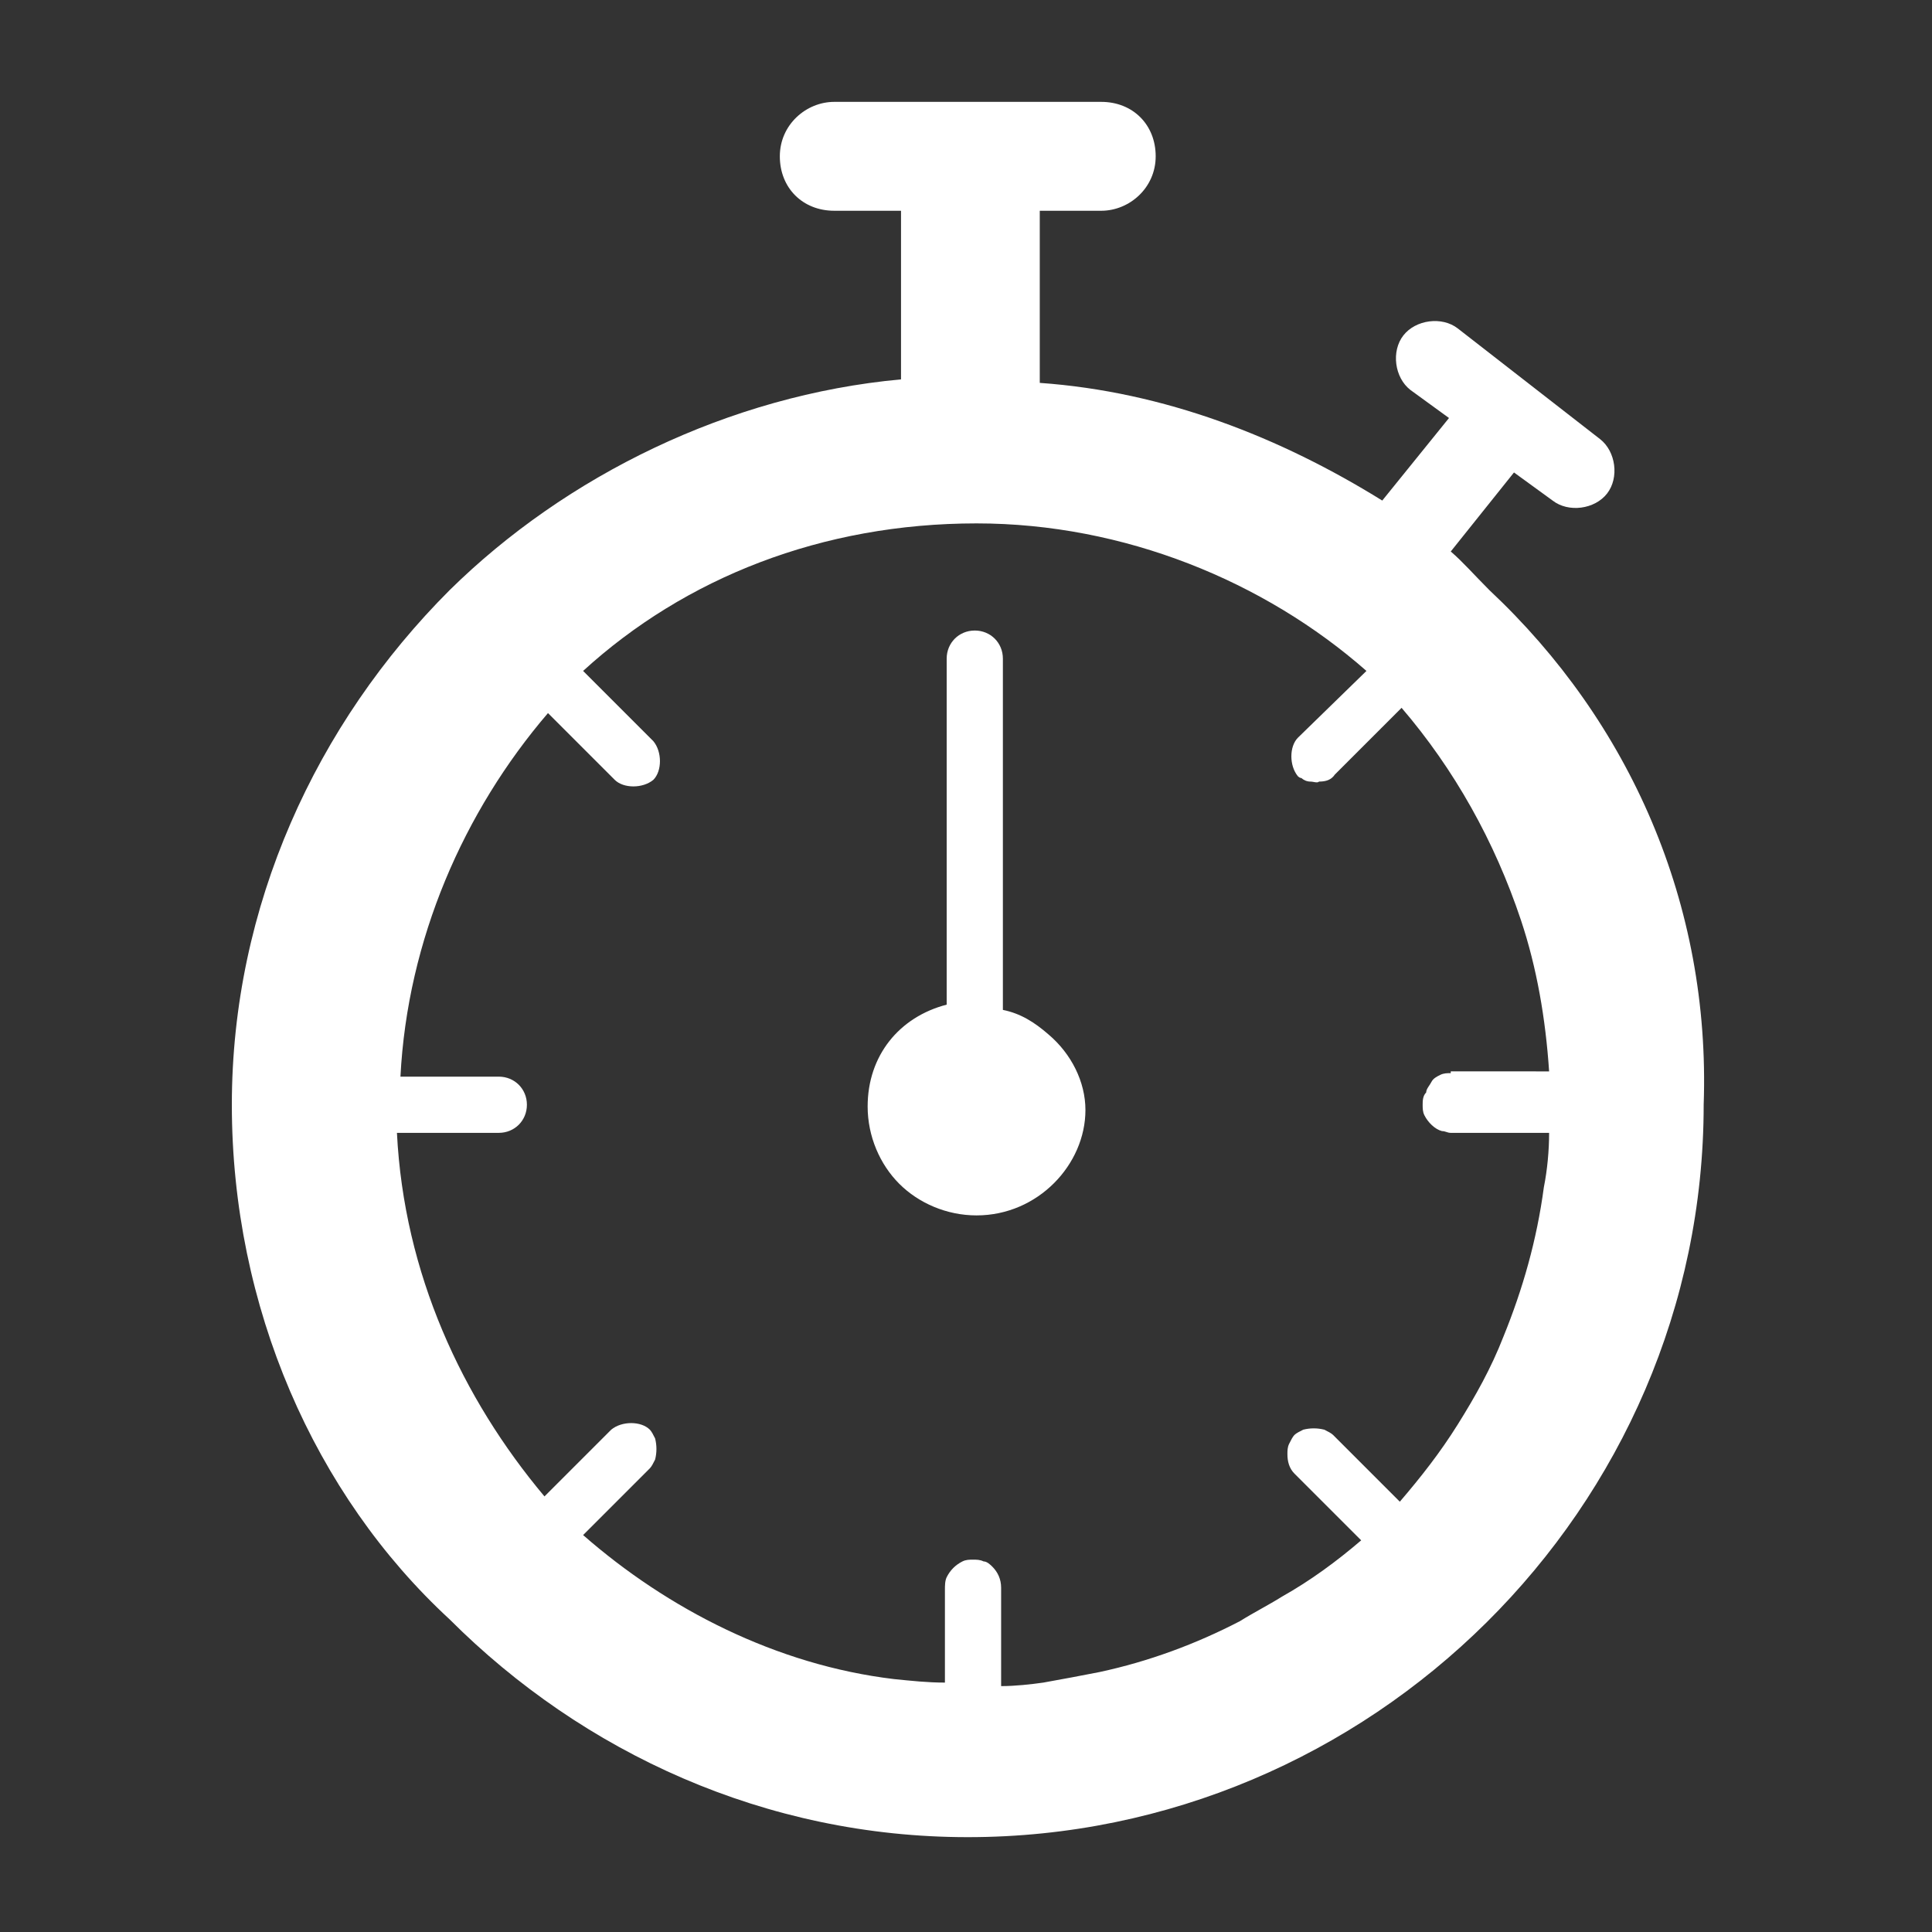
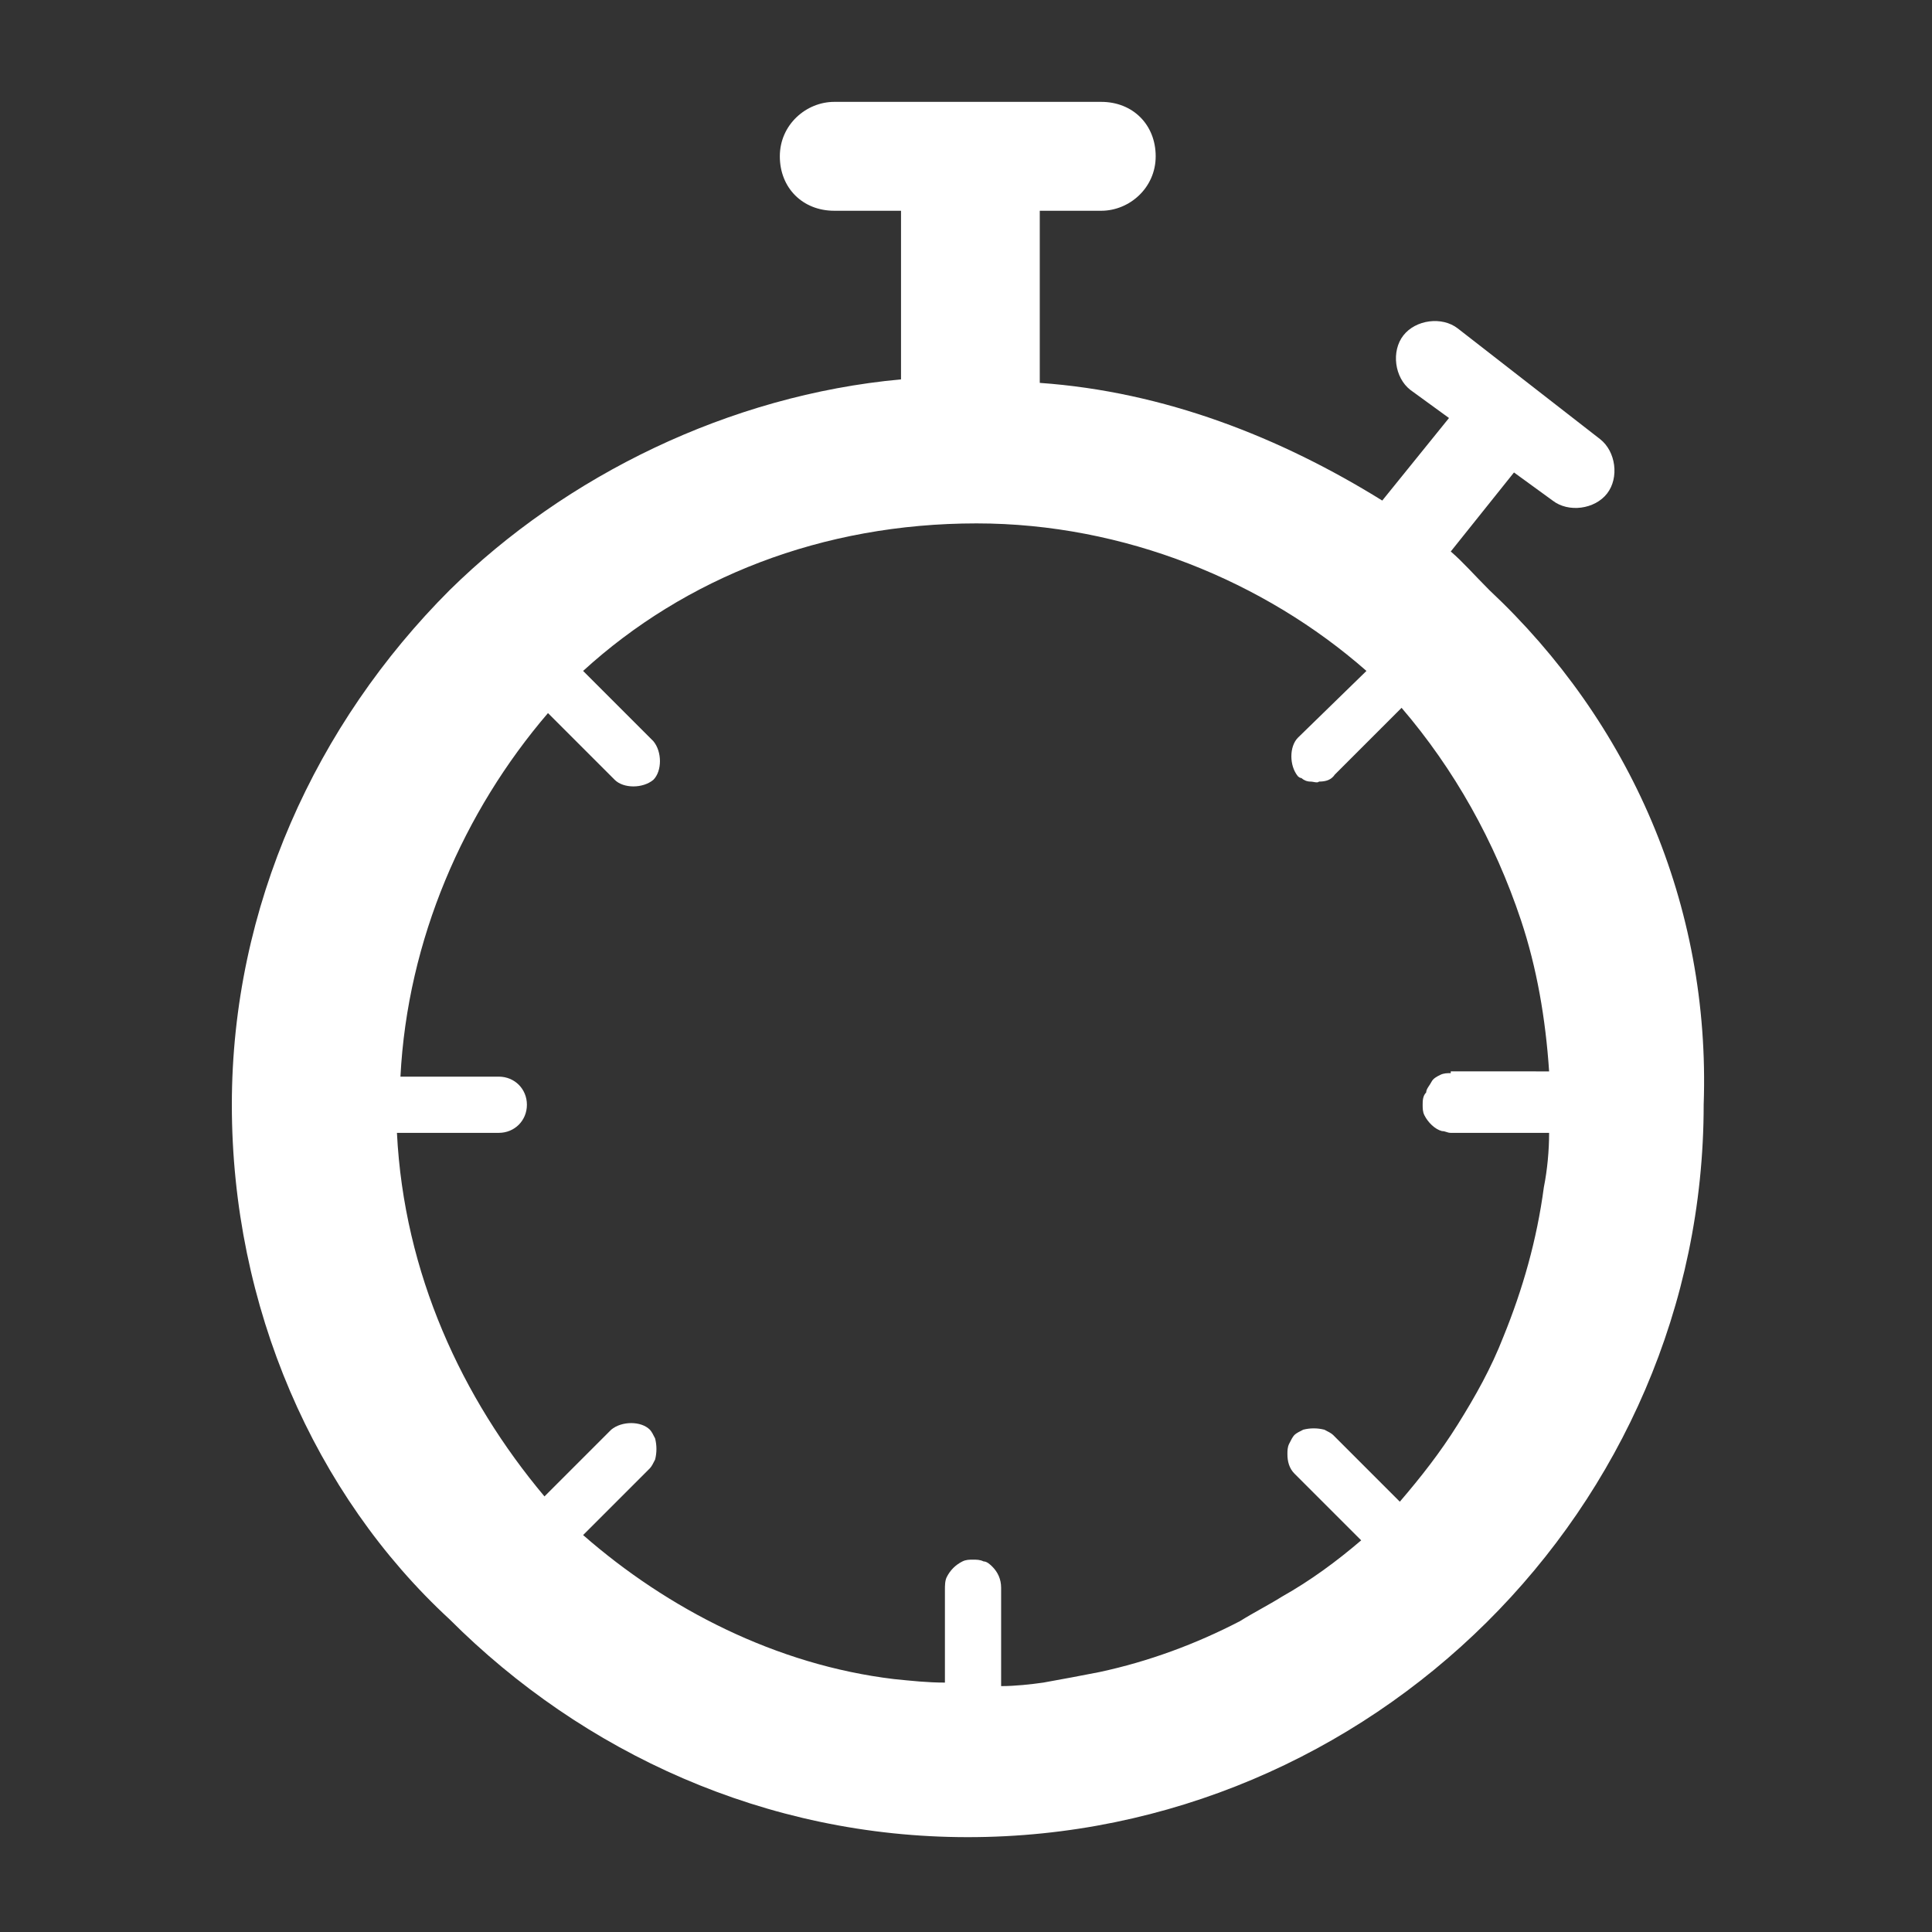
<svg xmlns="http://www.w3.org/2000/svg" version="1.1" baseProfile="tiny" id="Layer_1" x="0px" y="0px" viewBox="0 0 110 110" xml:space="preserve">
  <rect x="0" y="0" width="110" height="110" fill="#333333" stroke="none" />
  <g>
    <path fill="#FFFFFF" d="M84.8,33.6c-0.9-0.9-1.5-1.6-2.2-2.2l3.6-4.5l2.2,1.6c0.9,0.7,2.4,0.5,3.1-0.4c0.7-0.9,0.5-2.4-0.4-3.1   L83,18.7c-0.9-0.7-2.4-0.5-3.1,0.4c-0.7,0.9-0.5,2.4,0.4,3.1l2.2,1.6l-3.8,4.7c-5.8-3.6-12.4-6.2-19.5-6.7V12h3.5   c1.6,0,3.1-1.3,3.1-3.1s-1.3-3.1-3.1-3.1H47.5c-1.6,0-3.1,1.3-3.1,3.1s1.3,3.1,3.1,3.1h3.8v9.6c-9.8,0.9-19.1,5.5-25.7,12   c-7.6,7.6-12.4,18-12.4,29.3c0,11.5,4.7,22.2,12.4,29.3c7.6,7.6,18,12.4,29.5,12.4c22.9,0,41.9-18.7,41.9-41.7   C97.4,51.5,92.8,41.1,84.8,33.6z M82.6,61.1c-0.2,0-0.4,0-0.6,0.1c-0.2,0.1-0.4,0.2-0.5,0.4c-0.1,0.2-0.3,0.4-0.3,0.6   C81,62.4,81,62.7,81,62.9v0c0,0.2,0,0.4,0.1,0.6c0.2,0.4,0.6,0.8,1,0.9c0.2,0,0.3,0.1,0.5,0.1h5.6c0,1-0.1,2.1-0.3,3.1   c-0.4,3-1.2,5.8-2.3,8.5c-0.7,1.8-1.6,3.4-2.6,5c-1,1.6-2.1,3-3.3,4.4l-3.8-3.8c-0.1-0.1-0.3-0.2-0.5-0.3c-0.4-0.1-0.8-0.1-1.2,0   c-0.2,0.1-0.4,0.2-0.5,0.3c-0.1,0.1-0.2,0.3-0.3,0.5c-0.1,0.2-0.1,0.4-0.1,0.6c0,0.4,0.1,0.8,0.4,1.1l3.8,3.8   c-1.4,1.2-2.9,2.3-4.5,3.2c-0.8,0.5-1.6,0.9-2.4,1.4c-2.5,1.3-5.2,2.3-8,2.9c-1,0.2-2.1,0.4-3.2,0.6C58.7,95.9,57.8,96,57,96v-5.6   c0-0.5-0.2-0.9-0.5-1.2c-0.1-0.1-0.3-0.3-0.5-0.3c-0.2-0.1-0.4-0.1-0.6-0.1c-0.2,0-0.4,0-0.6,0.1c-0.4,0.2-0.7,0.5-0.9,0.9   c-0.1,0.2-0.1,0.5-0.1,0.7v5.3c-1,0-1.9-0.1-2.9-0.2c-6.7-0.8-12.9-4-17.7-8.2l3.8-3.8c0.1-0.1,0.2-0.3,0.3-0.5   c0.1-0.4,0.1-0.8,0-1.2c-0.1-0.2-0.2-0.4-0.3-0.5v0c-0.5-0.5-1.6-0.5-2.2,0l-3.8,3.8c-4.7-5.6-8-12.7-8.4-20.7h5.8   c0.9,0,1.6-0.7,1.6-1.6c0-0.9-0.7-1.6-1.6-1.6h-5.6c0.4-7.8,3.6-15.1,8.4-20.7l3.8,3.8c0.5,0.5,1.6,0.5,2.2,0   c0.5-0.5,0.5-1.6,0-2.2l-4-4c5.8-5.3,13.6-8.4,22.4-8.4c8.4,0,16.4,3.3,22.2,8.4L73.9,42c-0.5,0.5-0.5,1.6,0,2.2   c0.1,0.1,0.2,0.1,0.2,0.1h0c0.1,0.1,0.3,0.2,0.5,0.2c0.2,0,0.4,0.1,0.5,0c0.4,0,0.7-0.1,0.9-0.4l3.8-3.8c3,3.5,5.3,7.6,6.8,12.1   c0.9,2.7,1.4,5.6,1.6,8.6H82.6z" />
-     <path fill="#FFFFFF" d="M57.1,57.5v-20c0-0.9-0.7-1.6-1.6-1.6c-0.9,0-1.6,0.7-1.6,1.6v19.7c-2.7,0.7-4.5,2.9-4.5,5.8   c0,1.7,0.7,3.3,1.8,4.4c1.1,1.1,2.7,1.8,4.4,1.8c3.5,0,6.2-2.9,6.2-6c0-1.6-0.8-3.2-2.1-4.3C58.9,58.2,58.1,57.7,57.1,57.5z" />
  </g>
</svg>